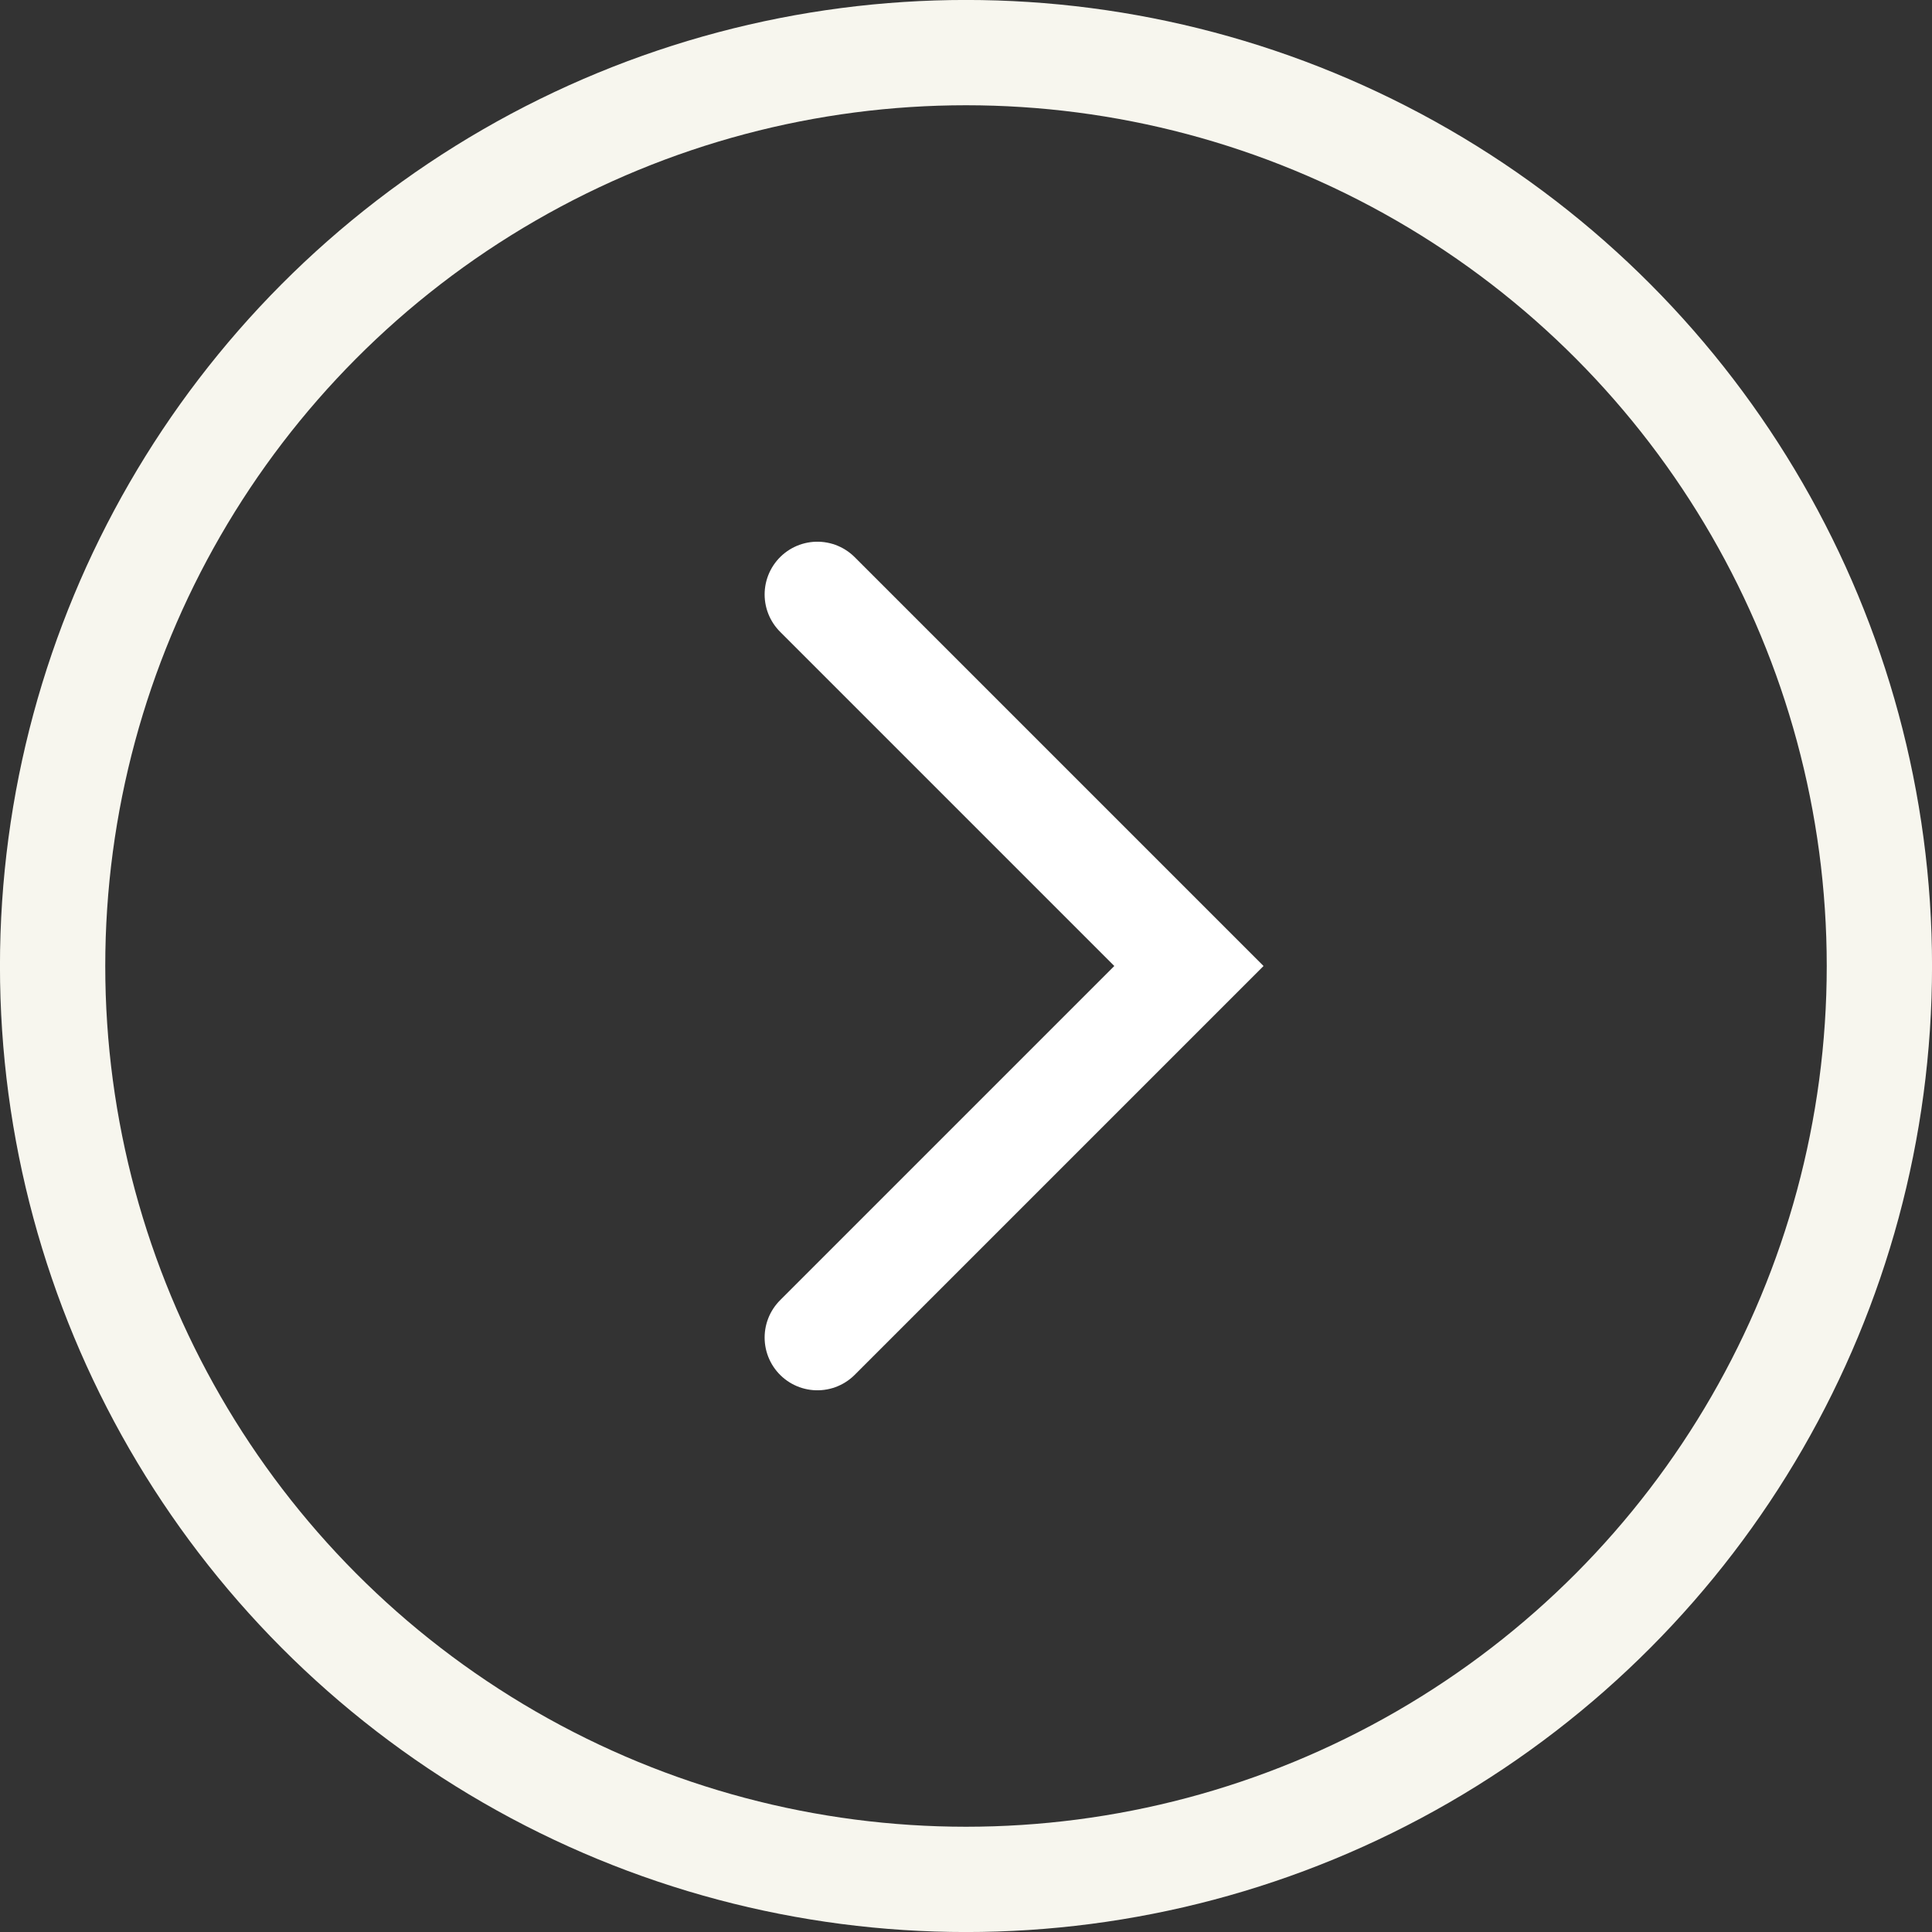
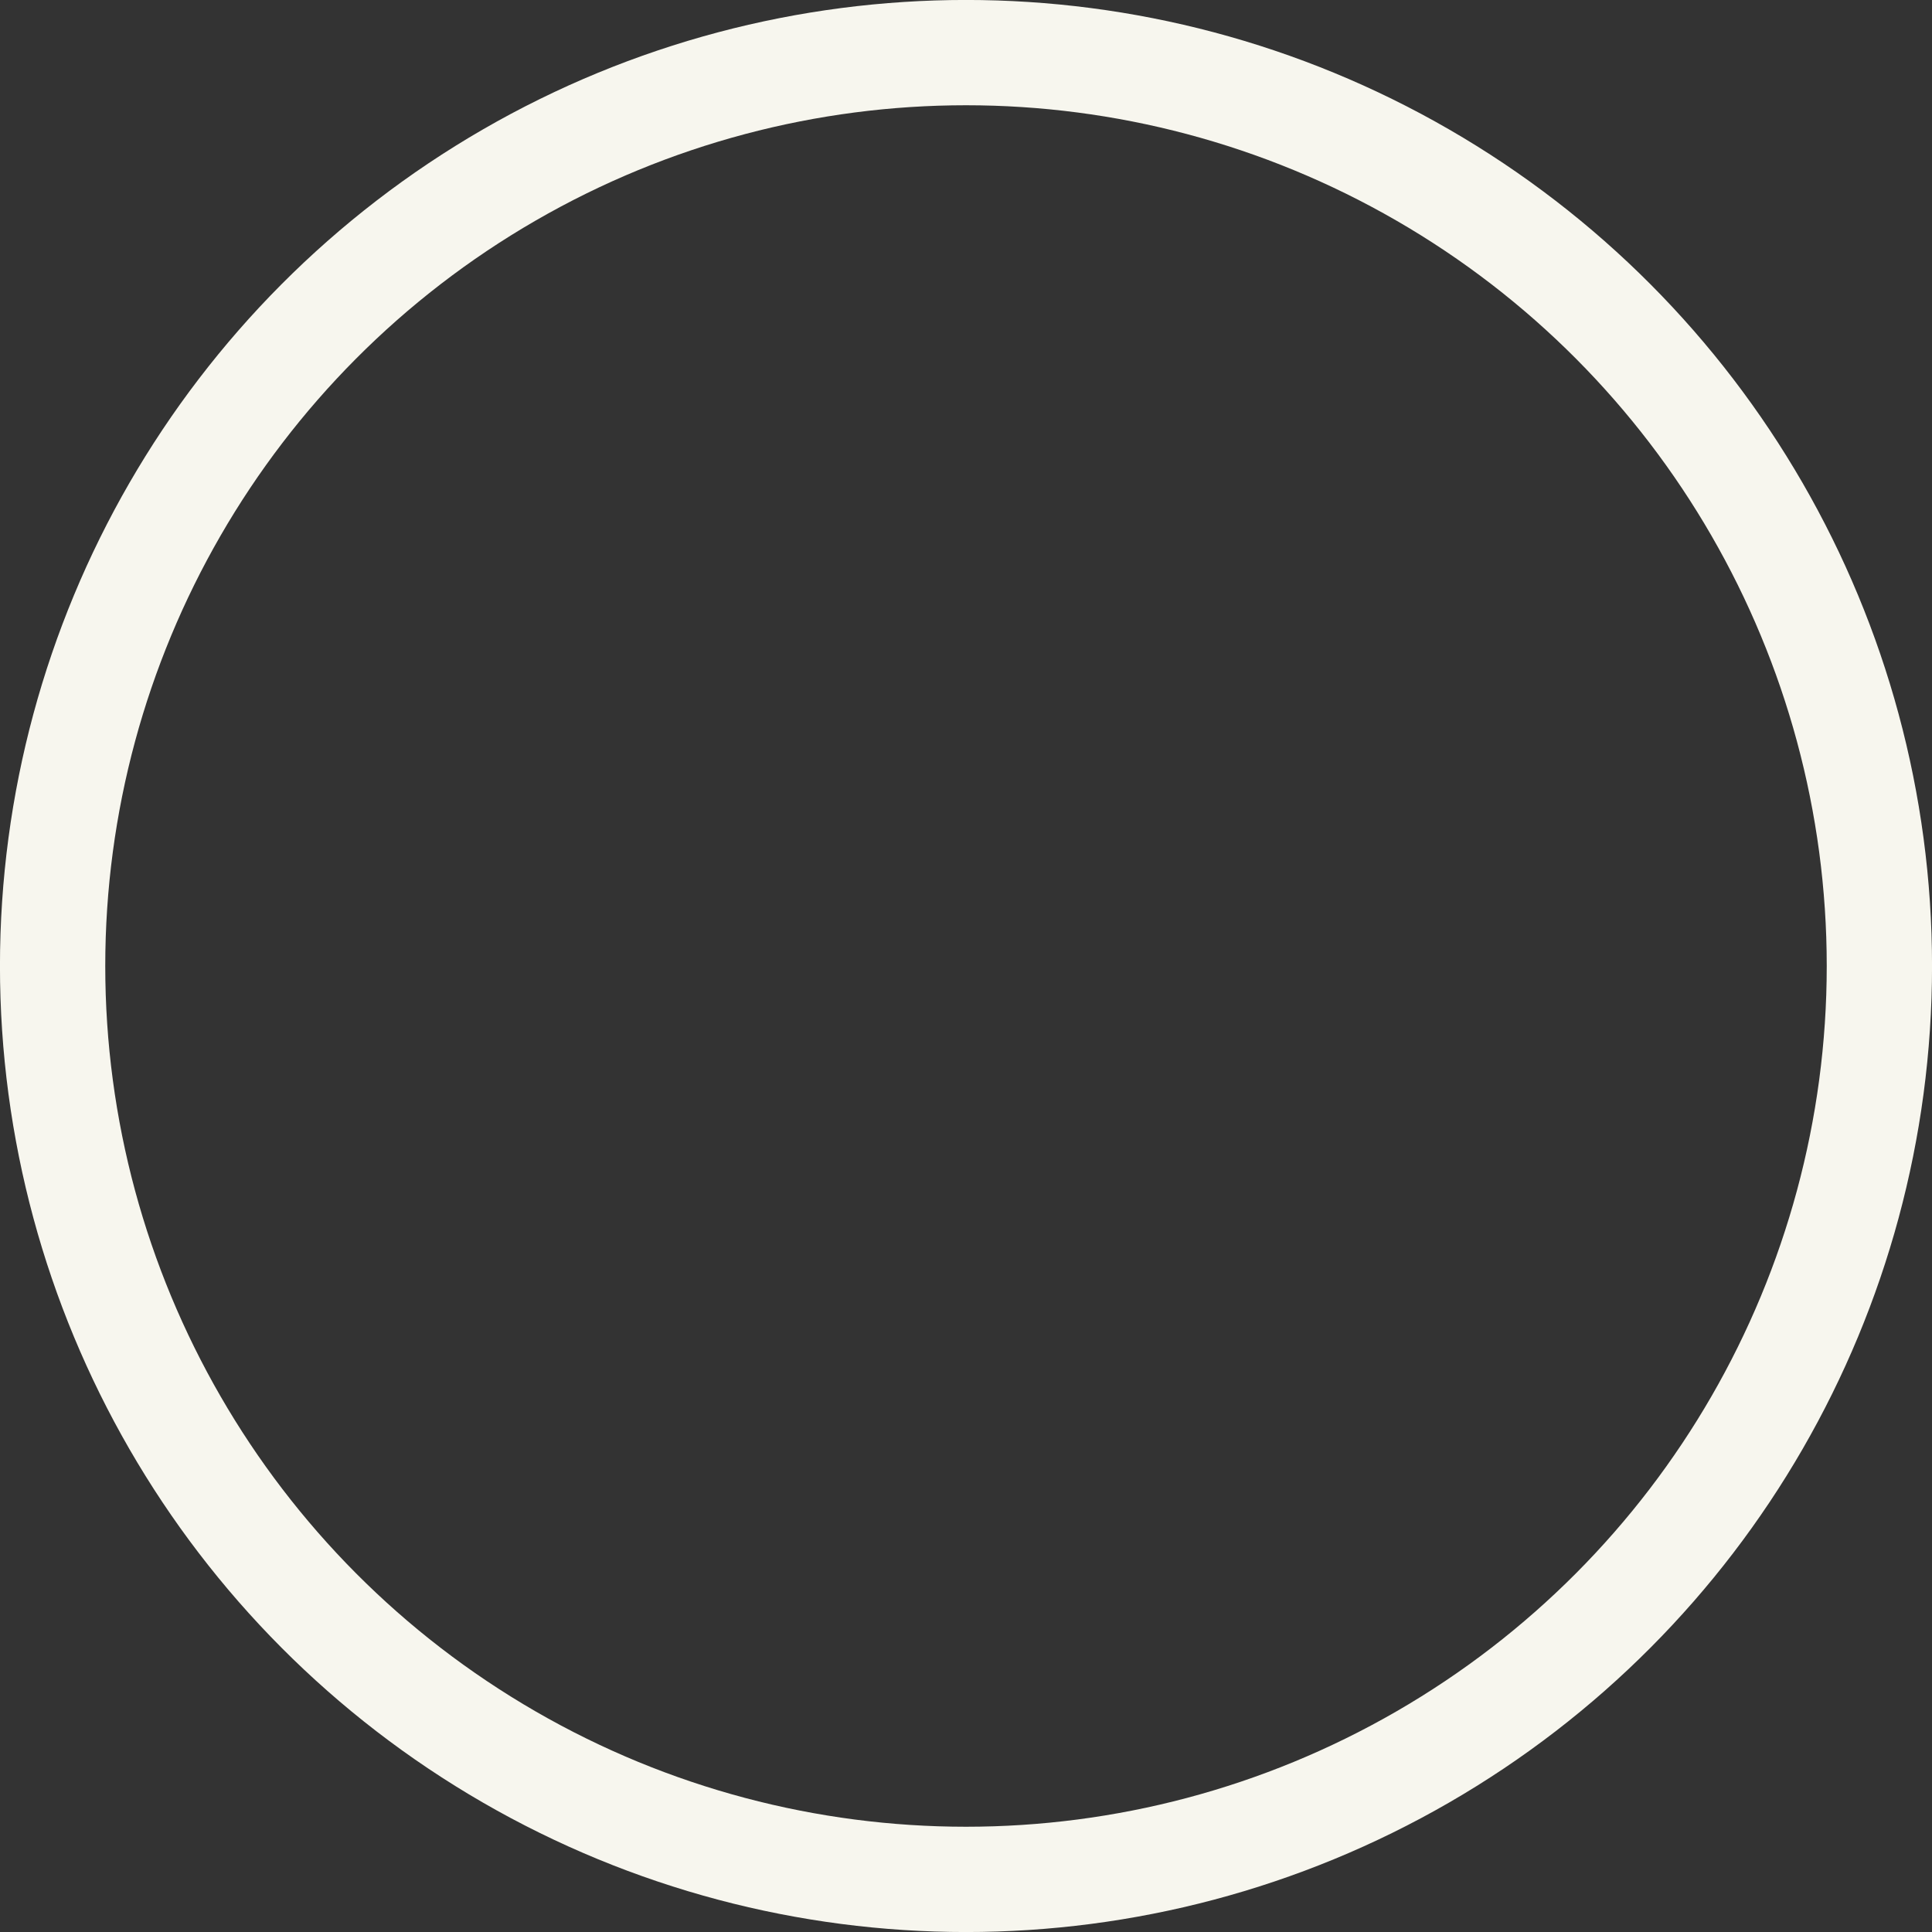
<svg xmlns="http://www.w3.org/2000/svg" width="26" height="26" viewBox="0 0 26 26" fill="none">
  <rect x="0" y="0" width="26" height="26" fill="#333333" stroke="none" />
  <circle cx="13" cy="13" r="12.292" stroke="#F7F6EE" stroke-width="1.417" />
-   <path d="M11 8L16 13L11 18" stroke="white" stroke-width="1.42" stroke-linecap="round" />
</svg>